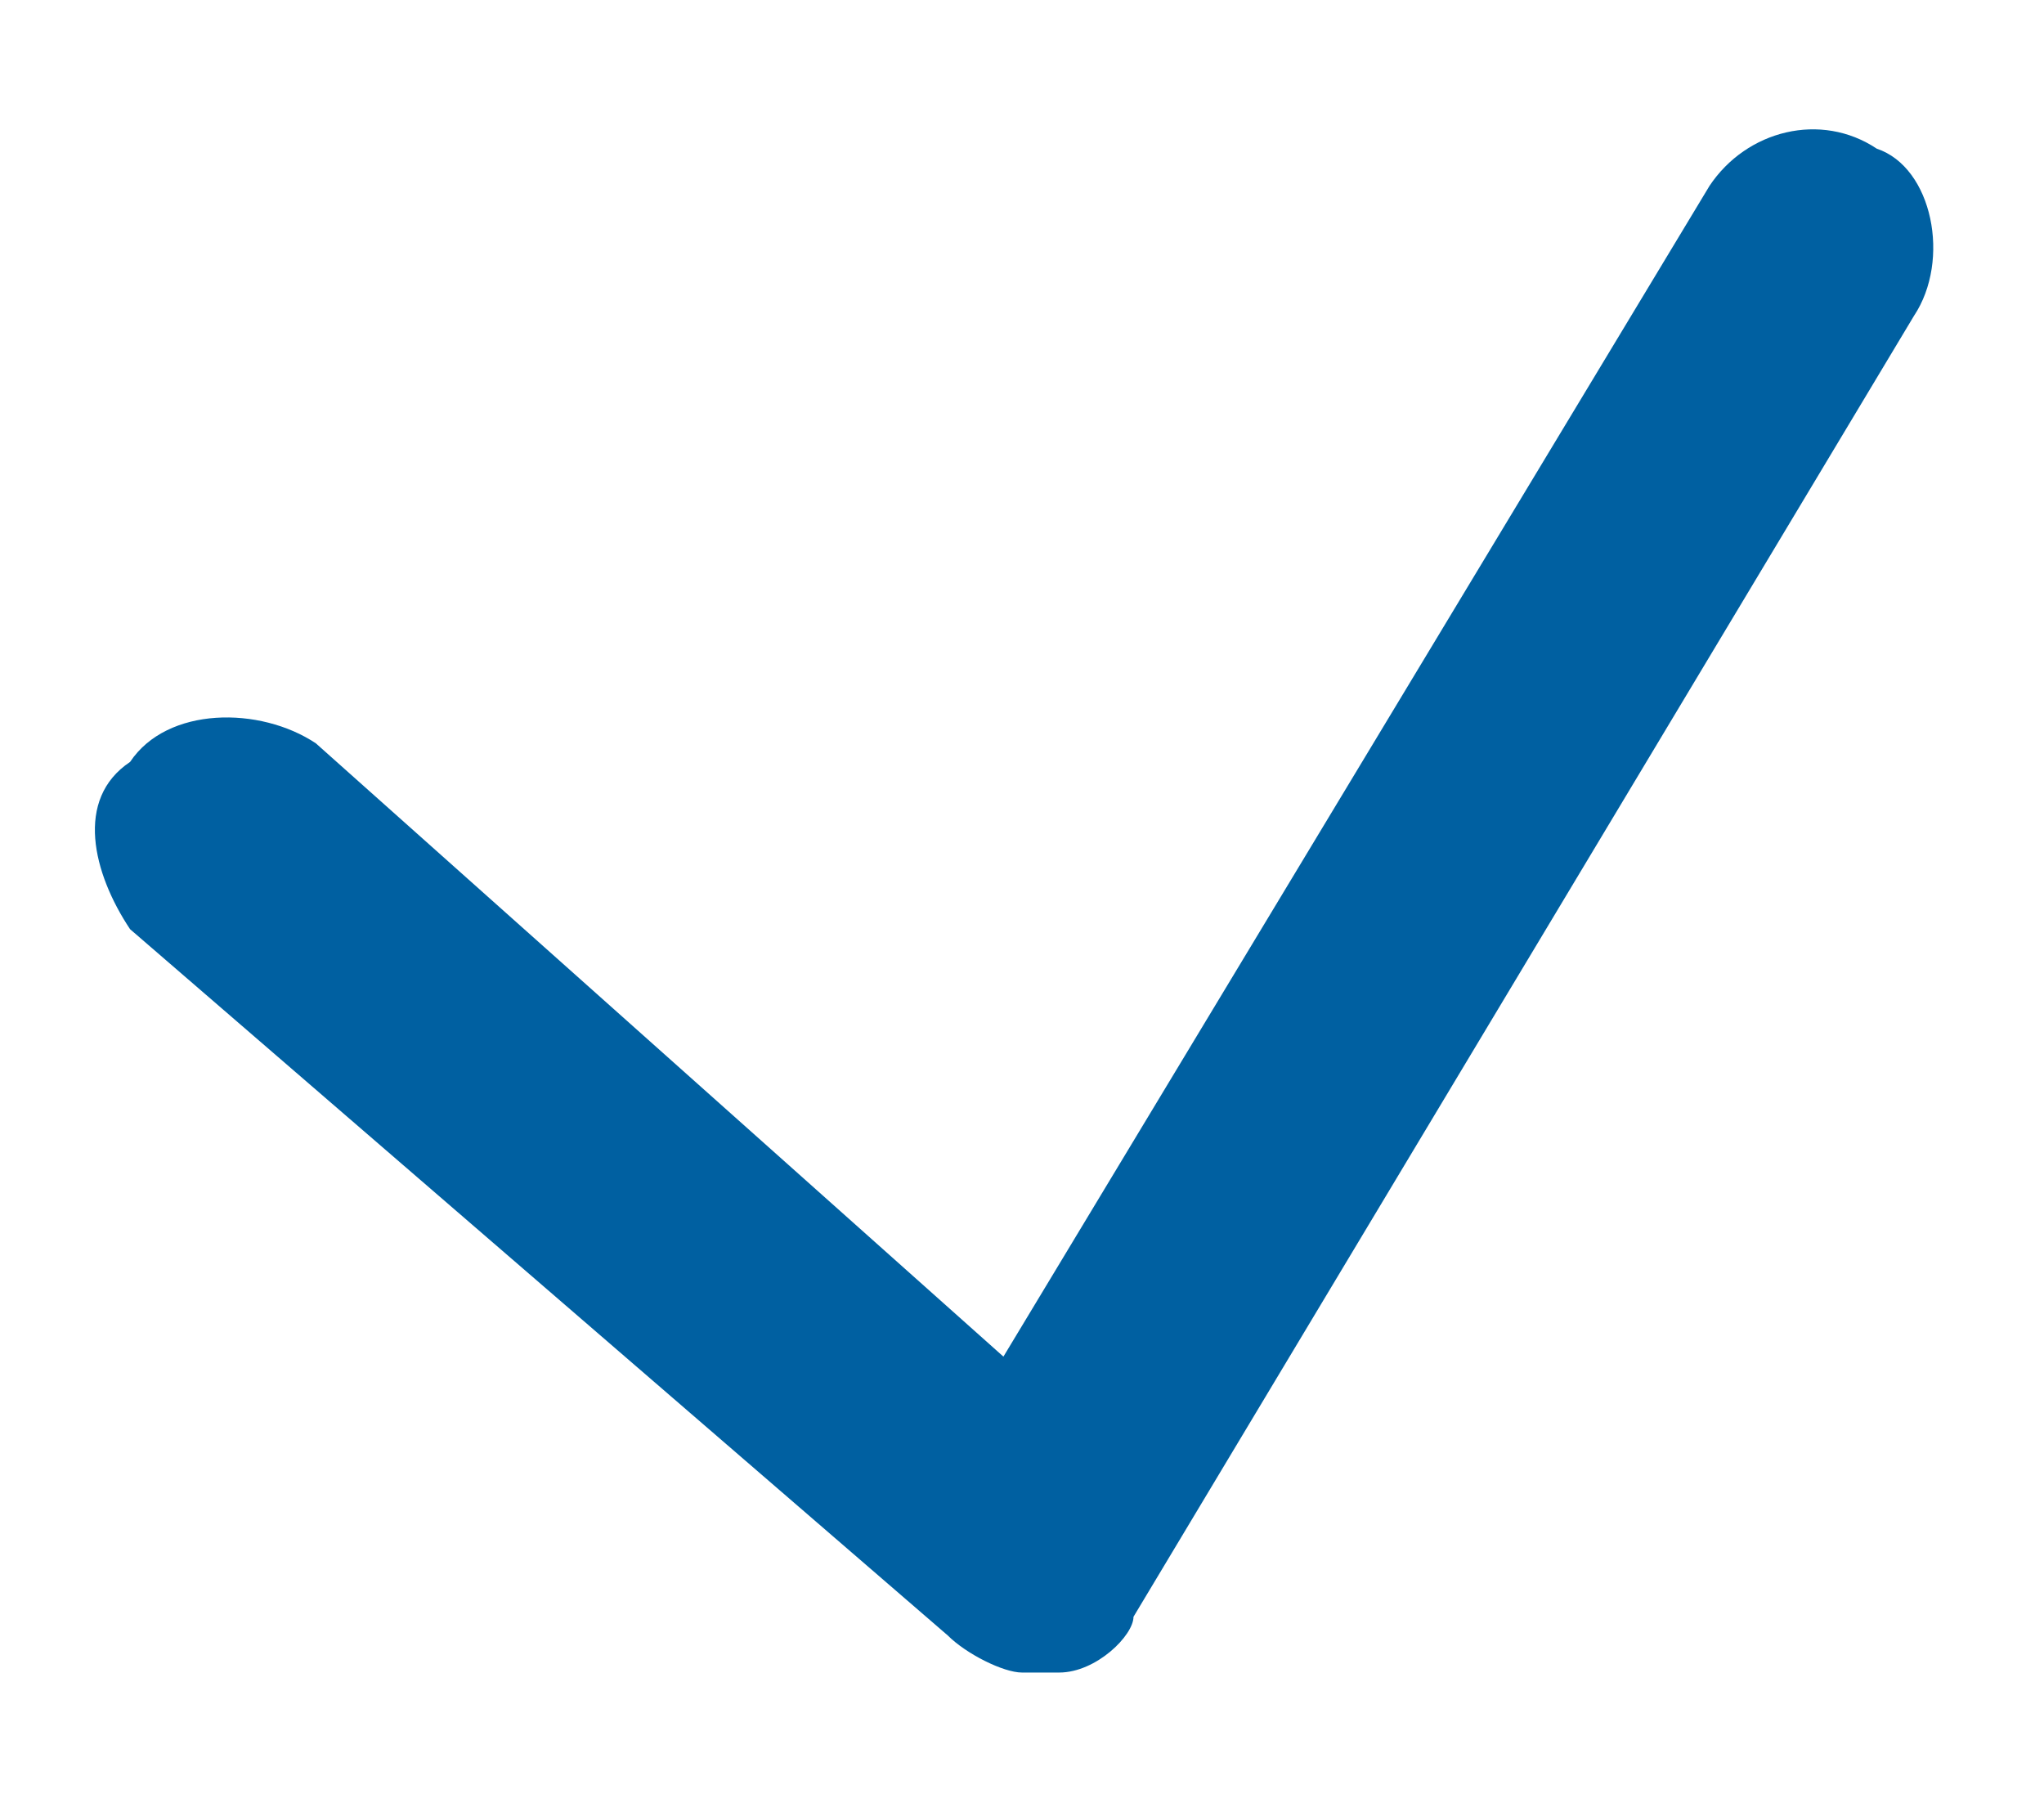
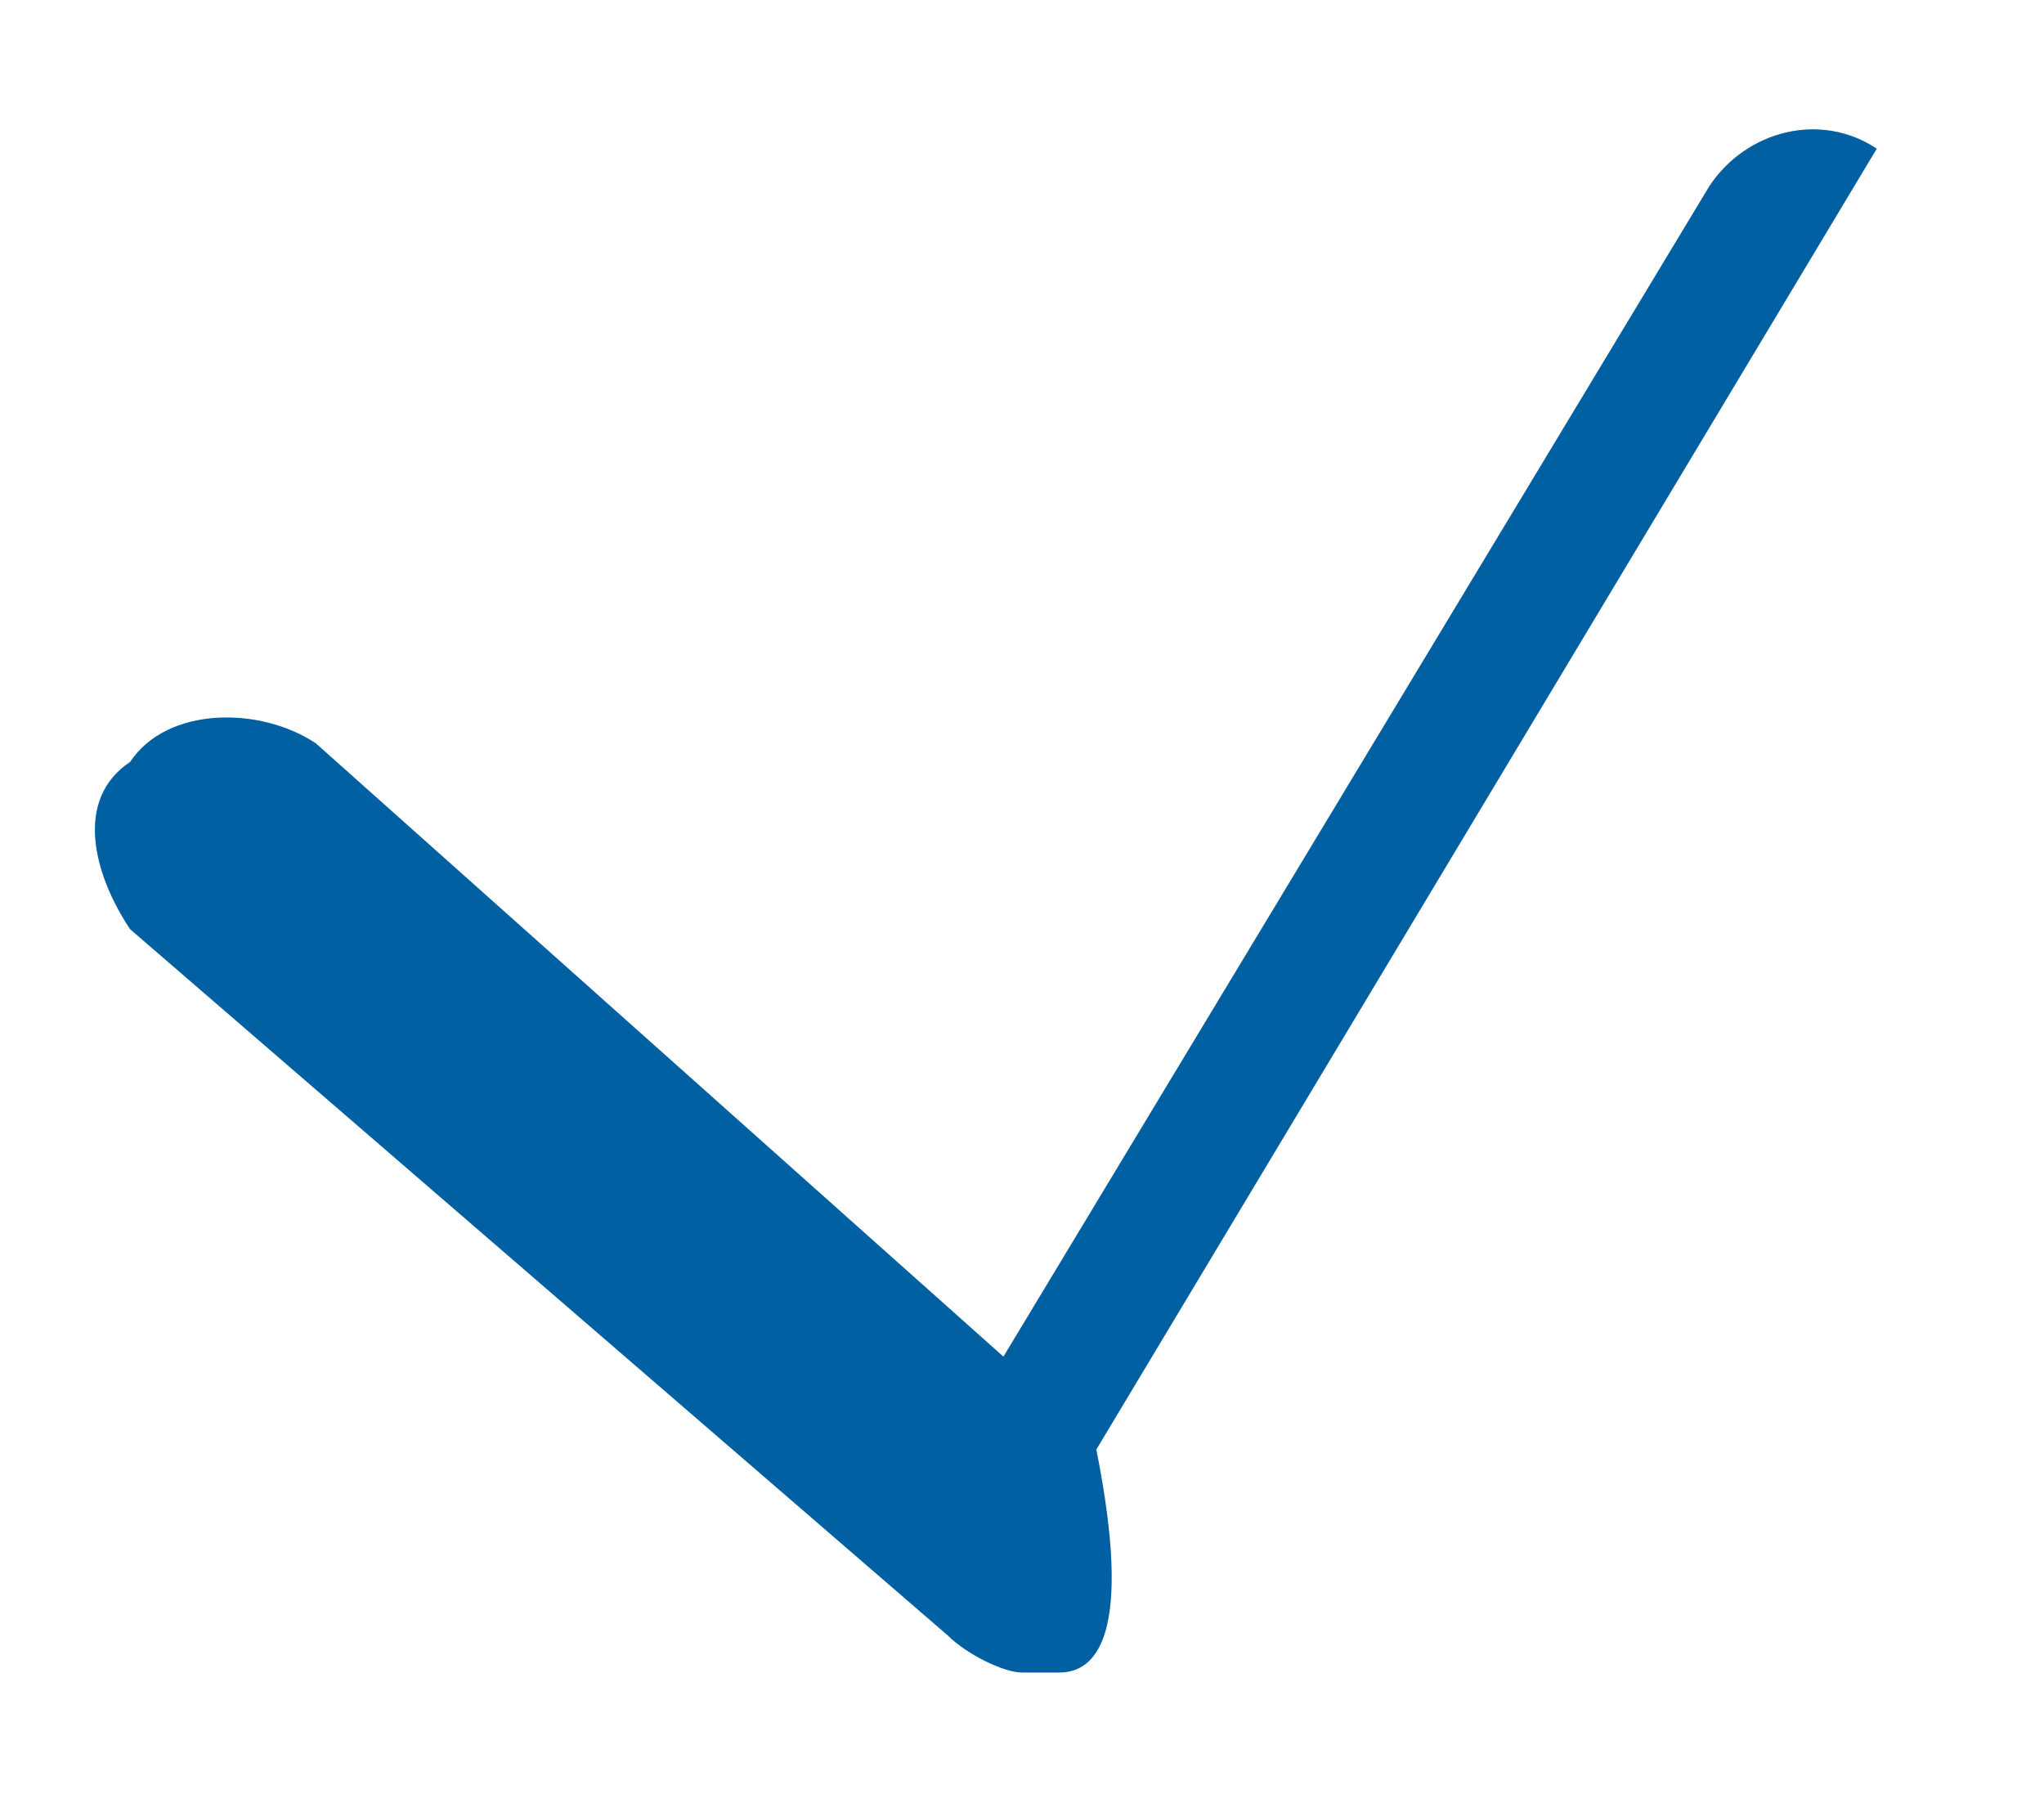
<svg xmlns="http://www.w3.org/2000/svg" version="1.1" id="Layer_1" x="0px" y="0px" viewBox="0 0 11 9.7" style="enable-background:new 0 0 11 9.7;" xml:space="preserve">
  <style type="text/css">
	.st0{fill:#0060A1;}
</style>
  <g id="Layer_1_1_">
-     <path class="st0" d="M5.5,9C5.4,9,5.2,8.9,5.1,8.8L0.7,5c-0.2-0.3-0.3-0.7,0-0.9C0.9,3.8,1.4,3.8,1.7,4l3.7,3.3L9.2,1   c0.2-0.3,0.6-0.4,0.9-0.2c0.3,0.1,0.4,0.6,0.2,0.9l-4.2,7C6.1,8.8,5.9,9,5.7,9C5.6,9,5.6,9,5.5,9z" />
+     <path class="st0" d="M5.5,9C5.4,9,5.2,8.9,5.1,8.8L0.7,5c-0.2-0.3-0.3-0.7,0-0.9C0.9,3.8,1.4,3.8,1.7,4l3.7,3.3L9.2,1   c0.2-0.3,0.6-0.4,0.9-0.2l-4.2,7C6.1,8.8,5.9,9,5.7,9C5.6,9,5.6,9,5.5,9z" />
  </g>
  <g id="Layer_2_1_">
</g>
</svg>